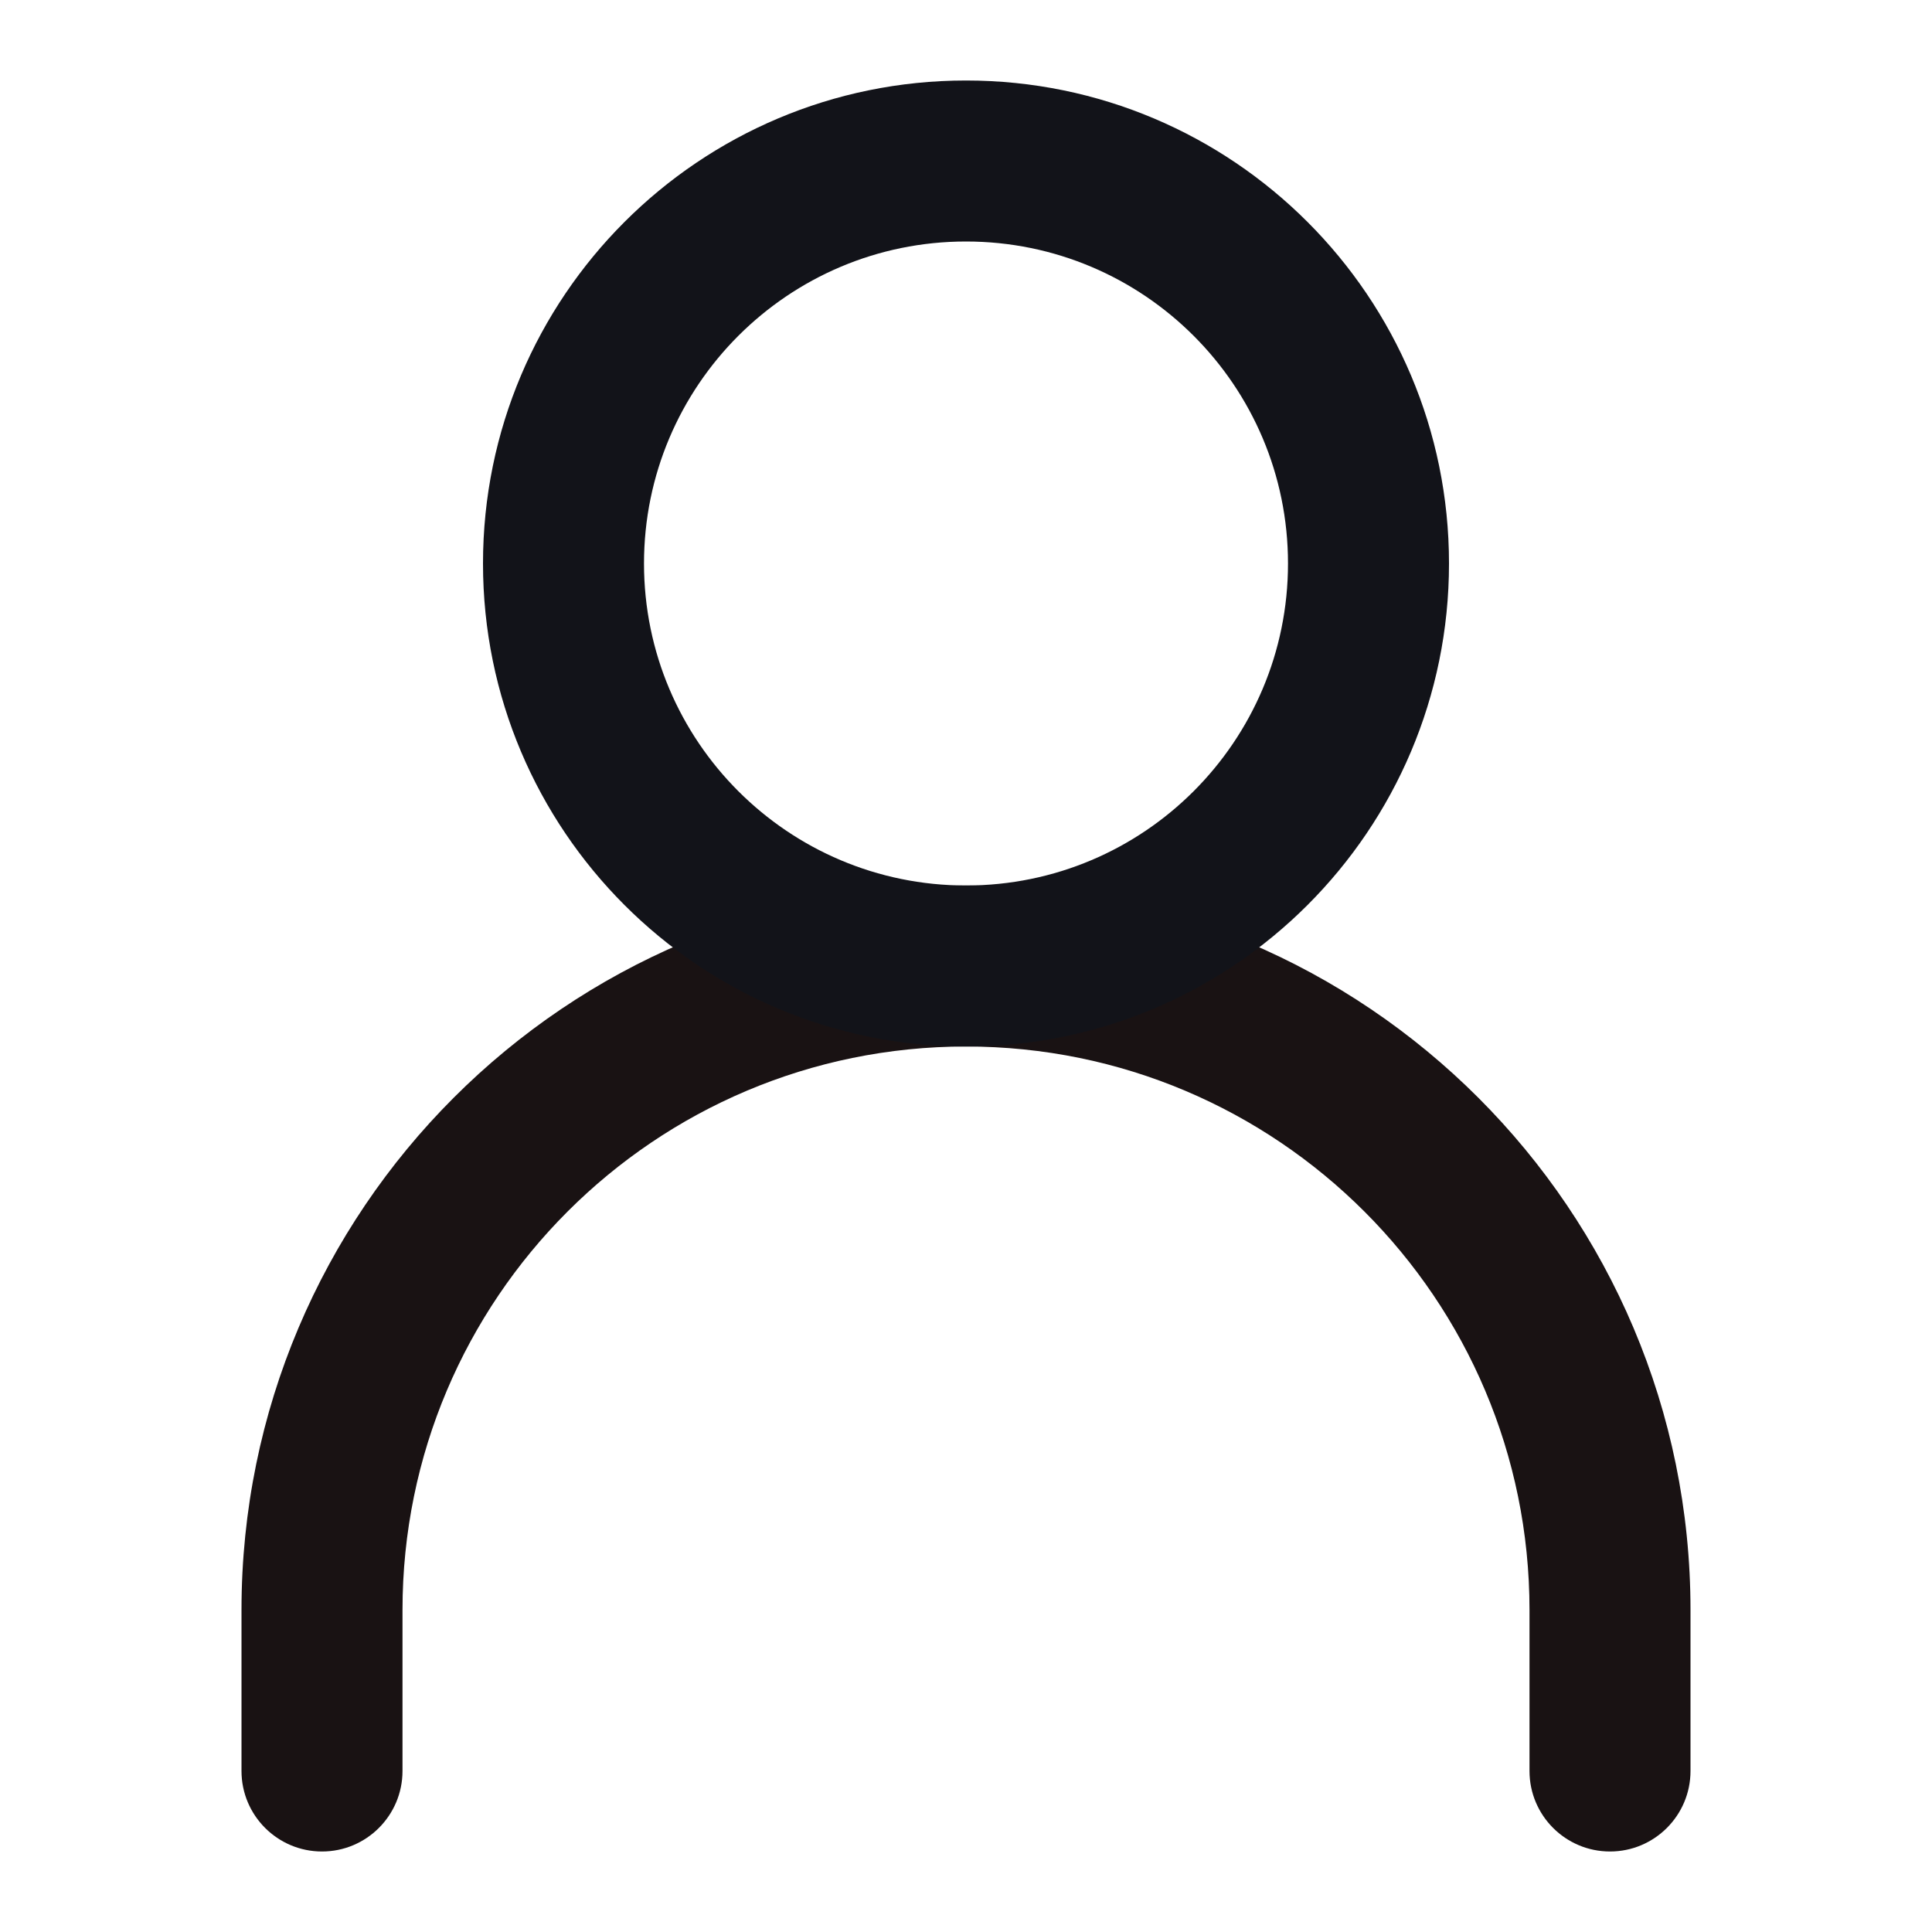
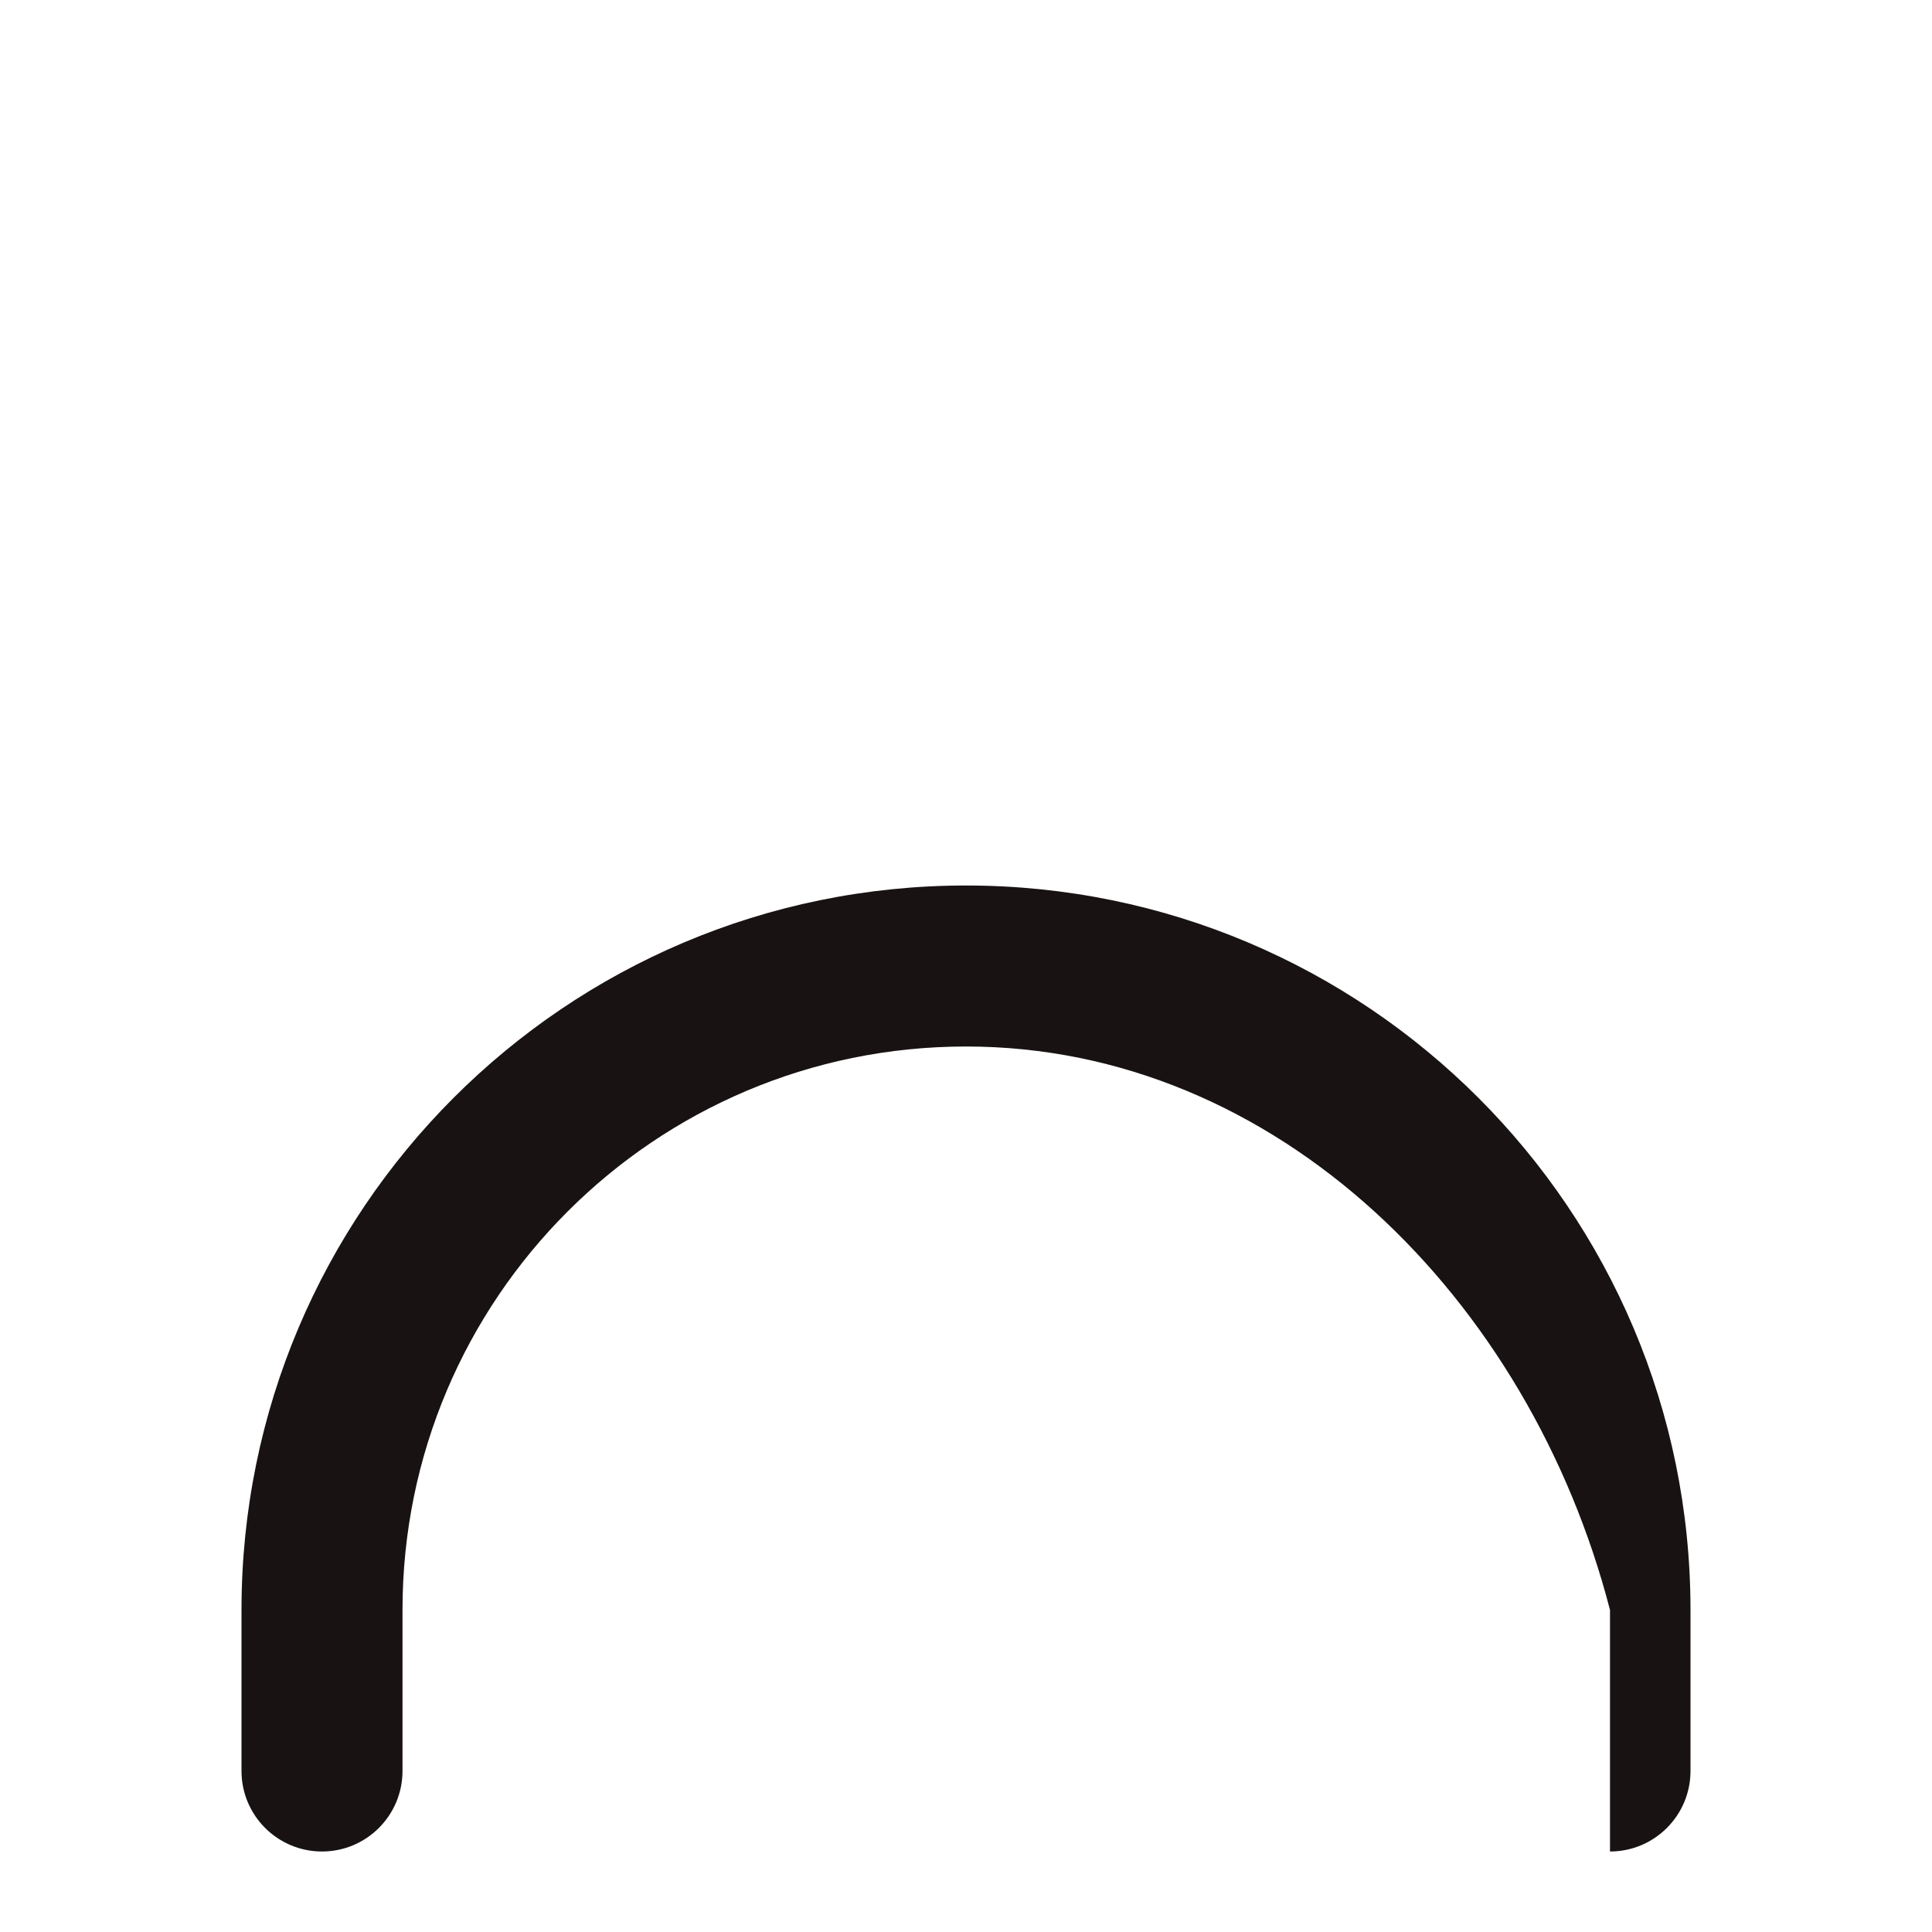
<svg xmlns="http://www.w3.org/2000/svg" width="30" height="30" viewBox="0 0 30 30" fill="none">
-   <path fill-rule="evenodd" clip-rule="evenodd" d="M15 16.25C10.168 16.25 6.25 20.168 6.25 25V27.5C6.25 28.19 5.69 28.75 5 28.75C4.31 28.75 3.75 28.19 3.75 27.5V25C3.75 18.787 8.787 13.75 15 13.75C21.213 13.75 26.25 18.787 26.25 25V27.5C26.25 28.19 25.69 28.75 25 28.75C24.31 28.75 23.75 28.19 23.75 27.5V25C23.75 20.168 19.832 16.25 15 16.25Z" fill="#191213" />
-   <path fill-rule="evenodd" clip-rule="evenodd" d="M15 13.75C17.761 13.75 20 11.511 20 8.75C20 5.989 17.761 3.75 15 3.75C12.239 3.75 10 5.989 10 8.75C10 11.511 12.239 13.75 15 13.75ZM15 16.25C19.142 16.25 22.5 12.892 22.5 8.75C22.5 4.608 19.142 1.25 15 1.25C10.858 1.25 7.5 4.608 7.5 8.75C7.5 12.892 10.858 16.25 15 16.25Z" fill="#121319" />
+   <path fill-rule="evenodd" clip-rule="evenodd" d="M15 16.25C10.168 16.25 6.25 20.168 6.25 25V27.5C6.25 28.19 5.69 28.75 5 28.75C4.31 28.75 3.75 28.19 3.75 27.5V25C3.75 18.787 8.787 13.75 15 13.75C21.213 13.75 26.25 18.787 26.25 25V27.5C26.25 28.19 25.69 28.75 25 28.75V25C23.75 20.168 19.832 16.25 15 16.25Z" fill="#191213" />
</svg>